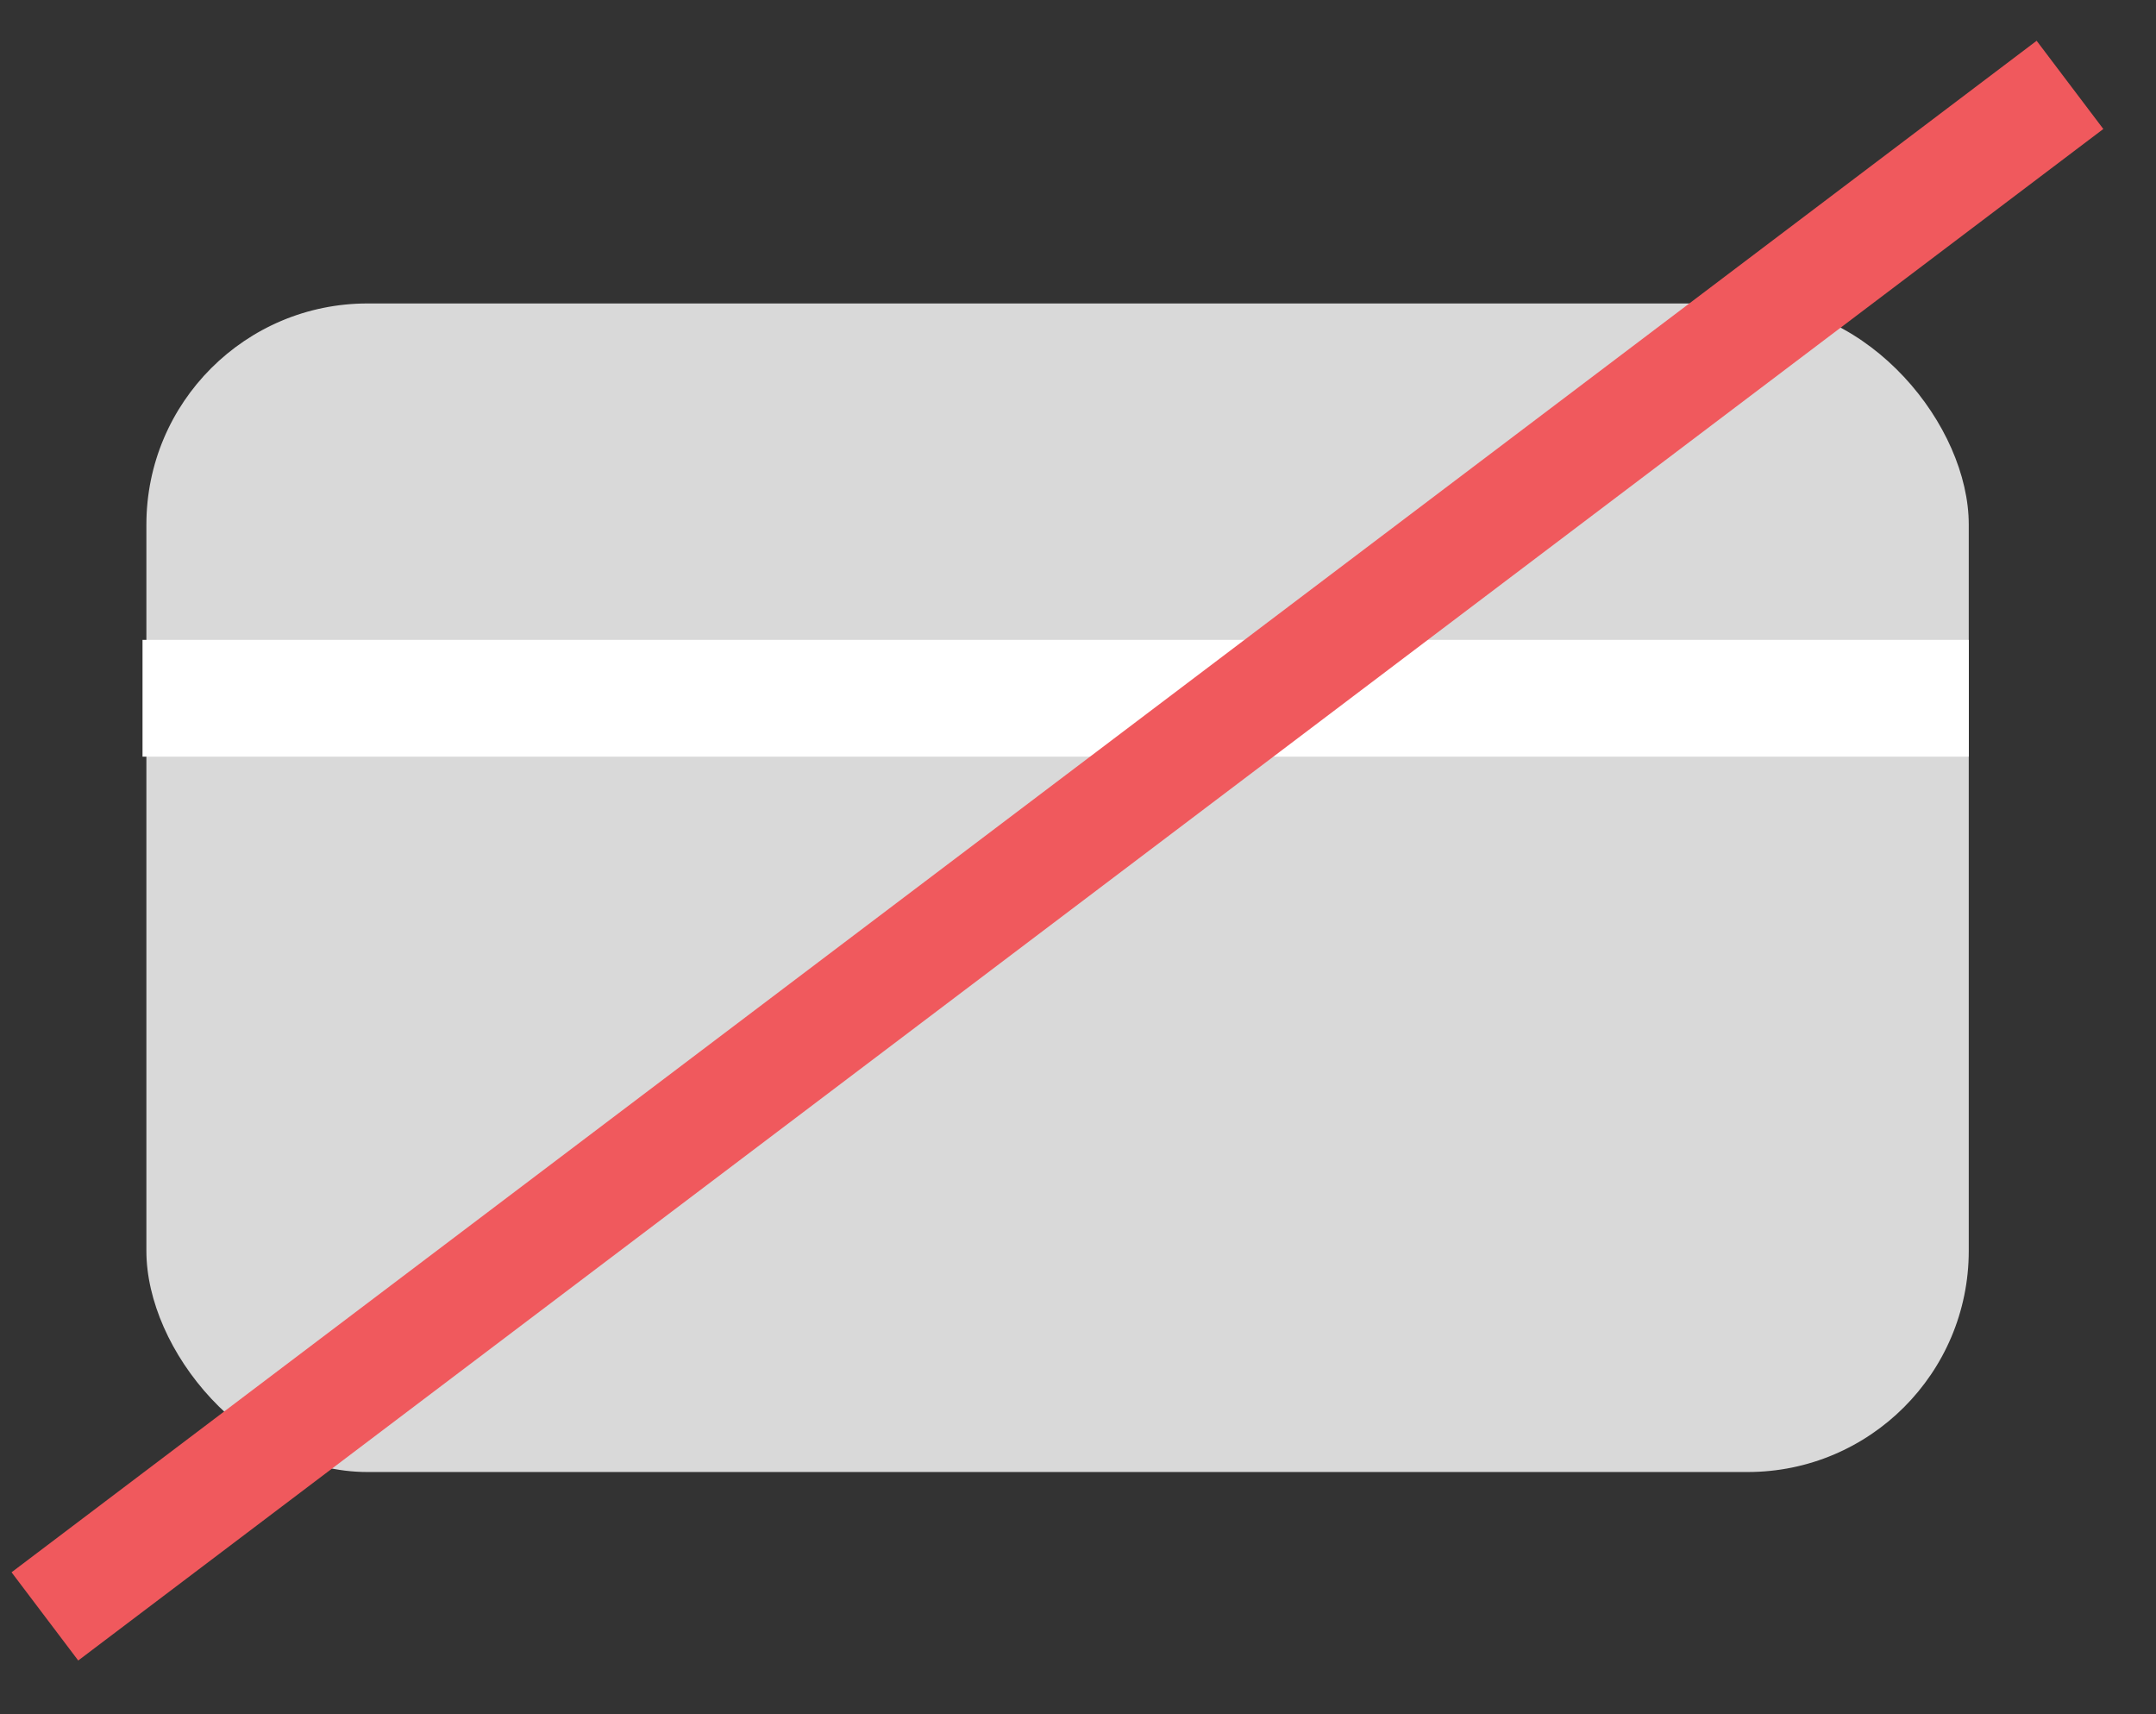
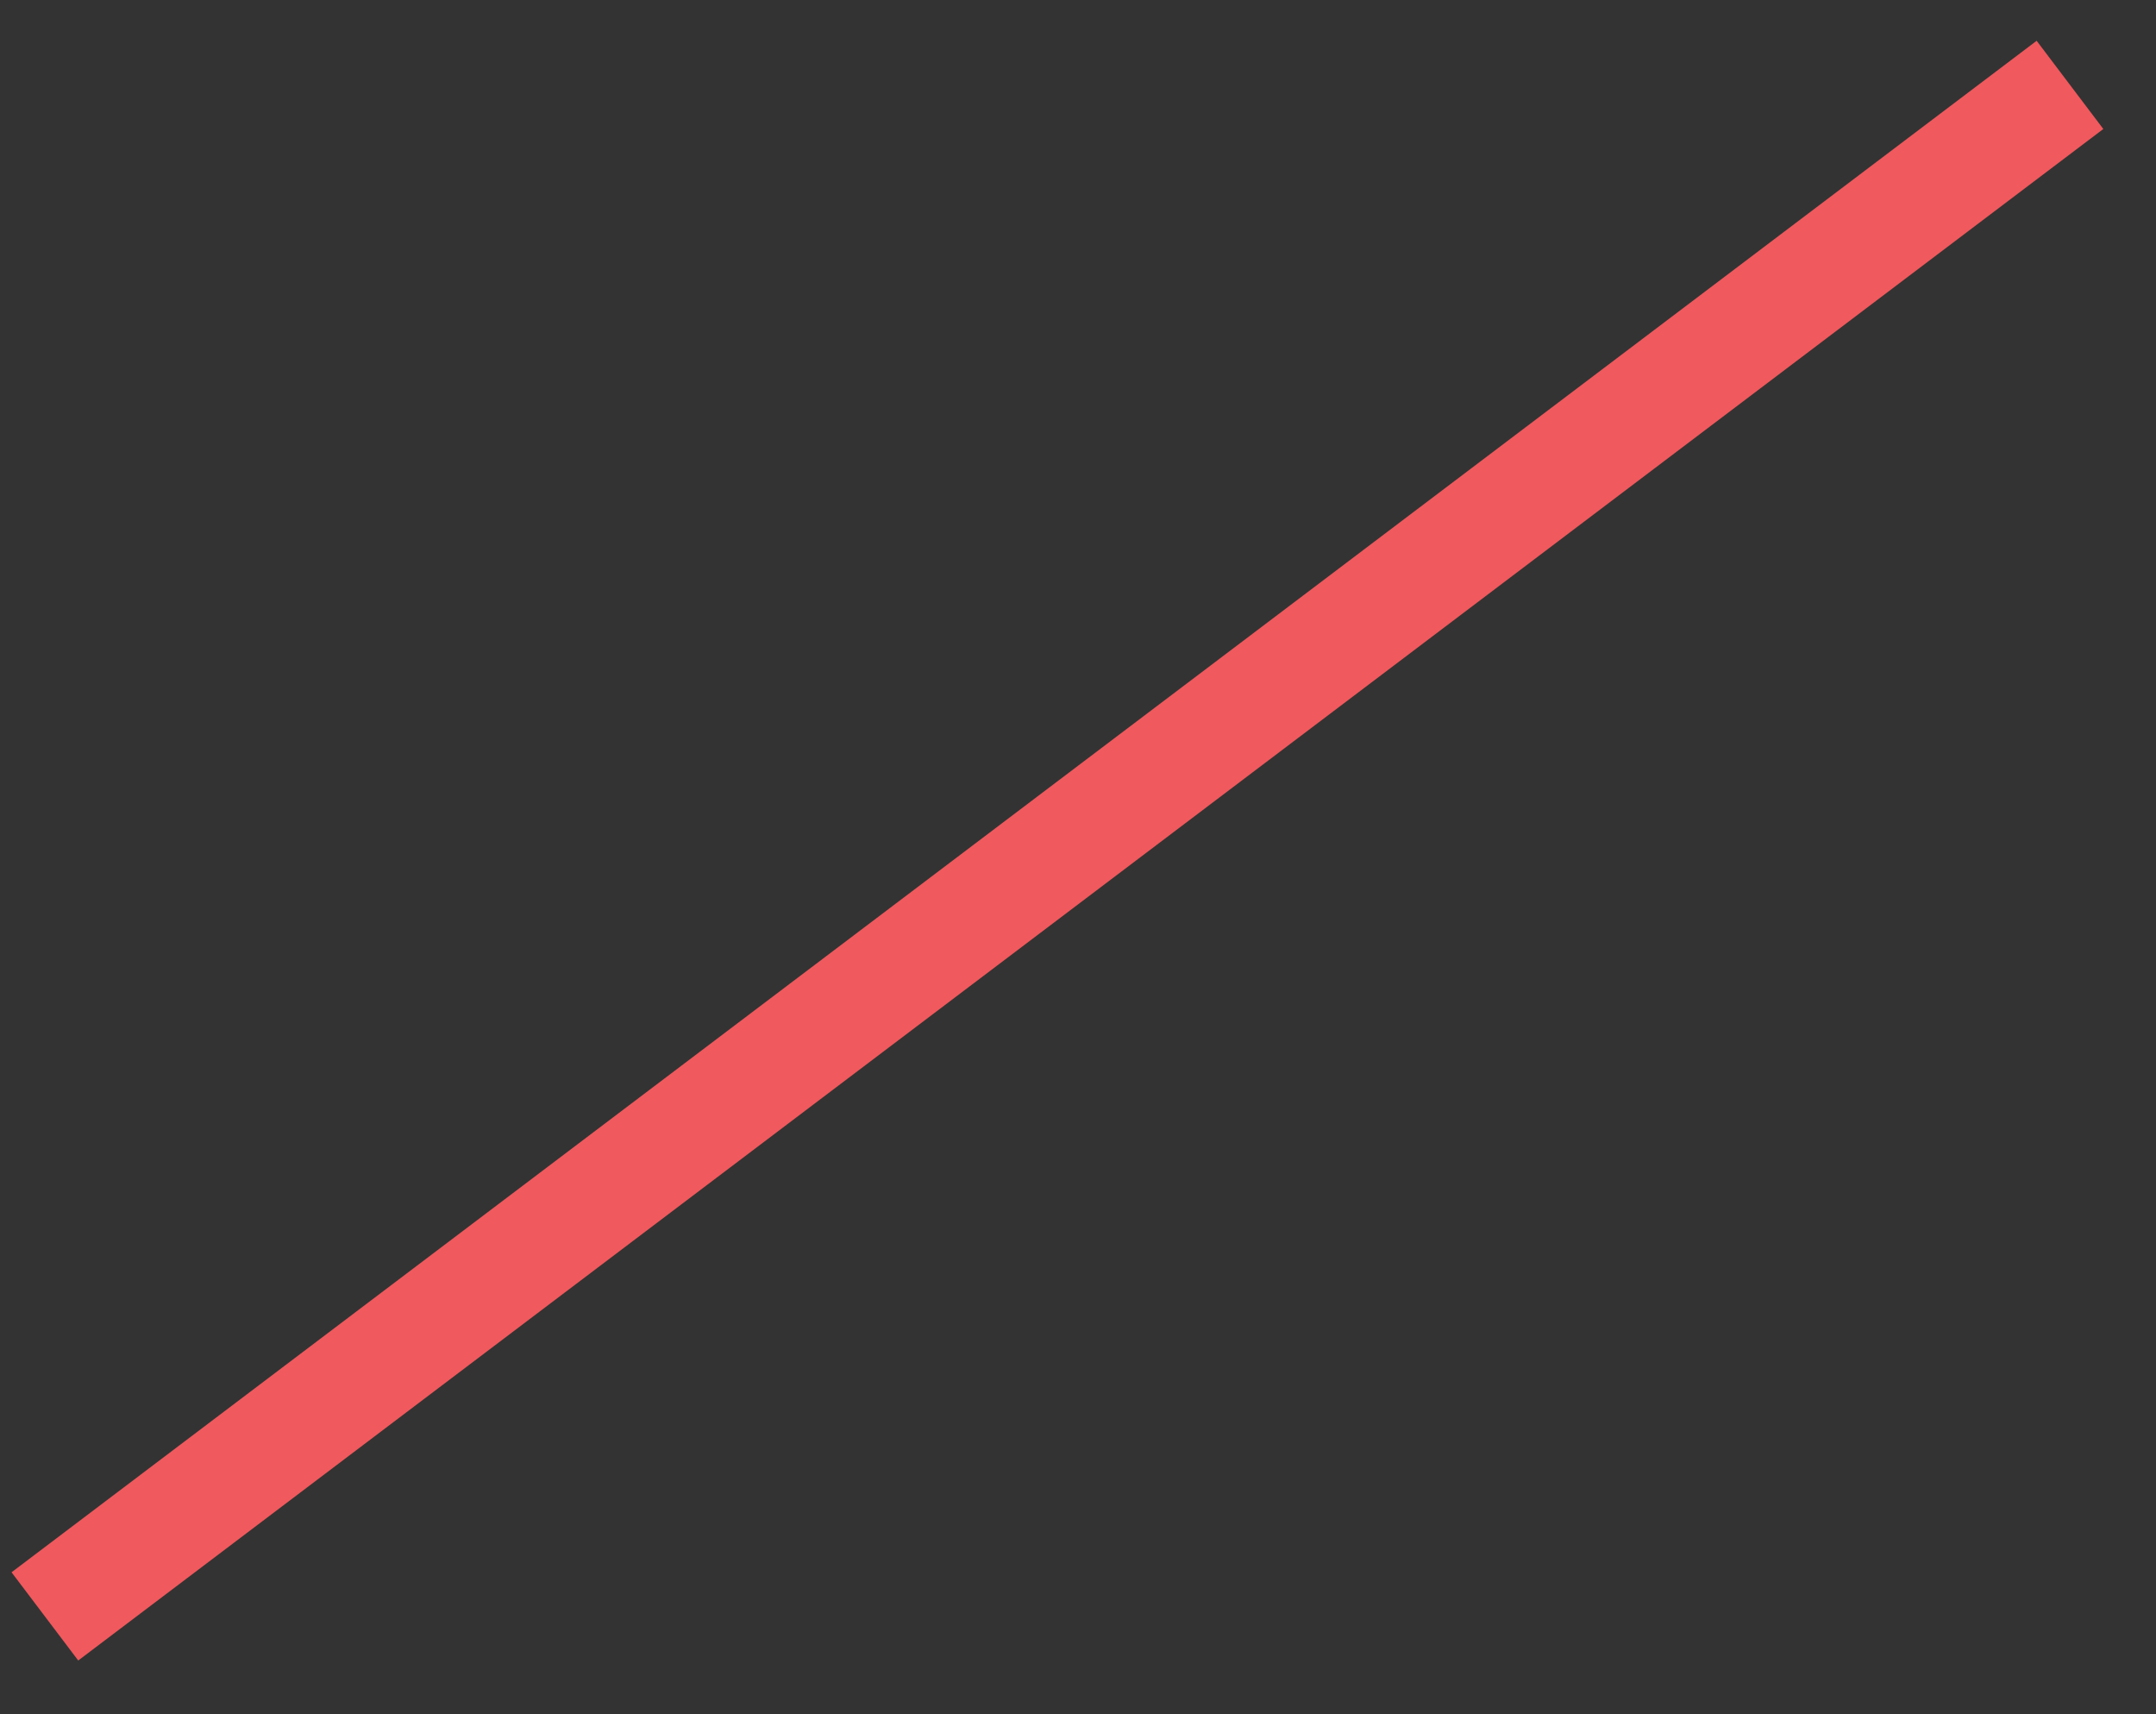
<svg xmlns="http://www.w3.org/2000/svg" width="39" height="31" viewBox="0 0 39 31" fill="none">
  <rect x="0" y="0" width="39" height="31" fill="#333333" stroke="none" />
-   <rect x="2.648" y="5.488" width="32.965" height="21.133" rx="4" fill="#D9D9D9" />
-   <rect x="2.578" y="11.572" width="33.036" height="2.112" fill="white" />
  <path d="M37.444 1.535L0.812 29.232" stroke="#F0595D" stroke-width="2" />
</svg>